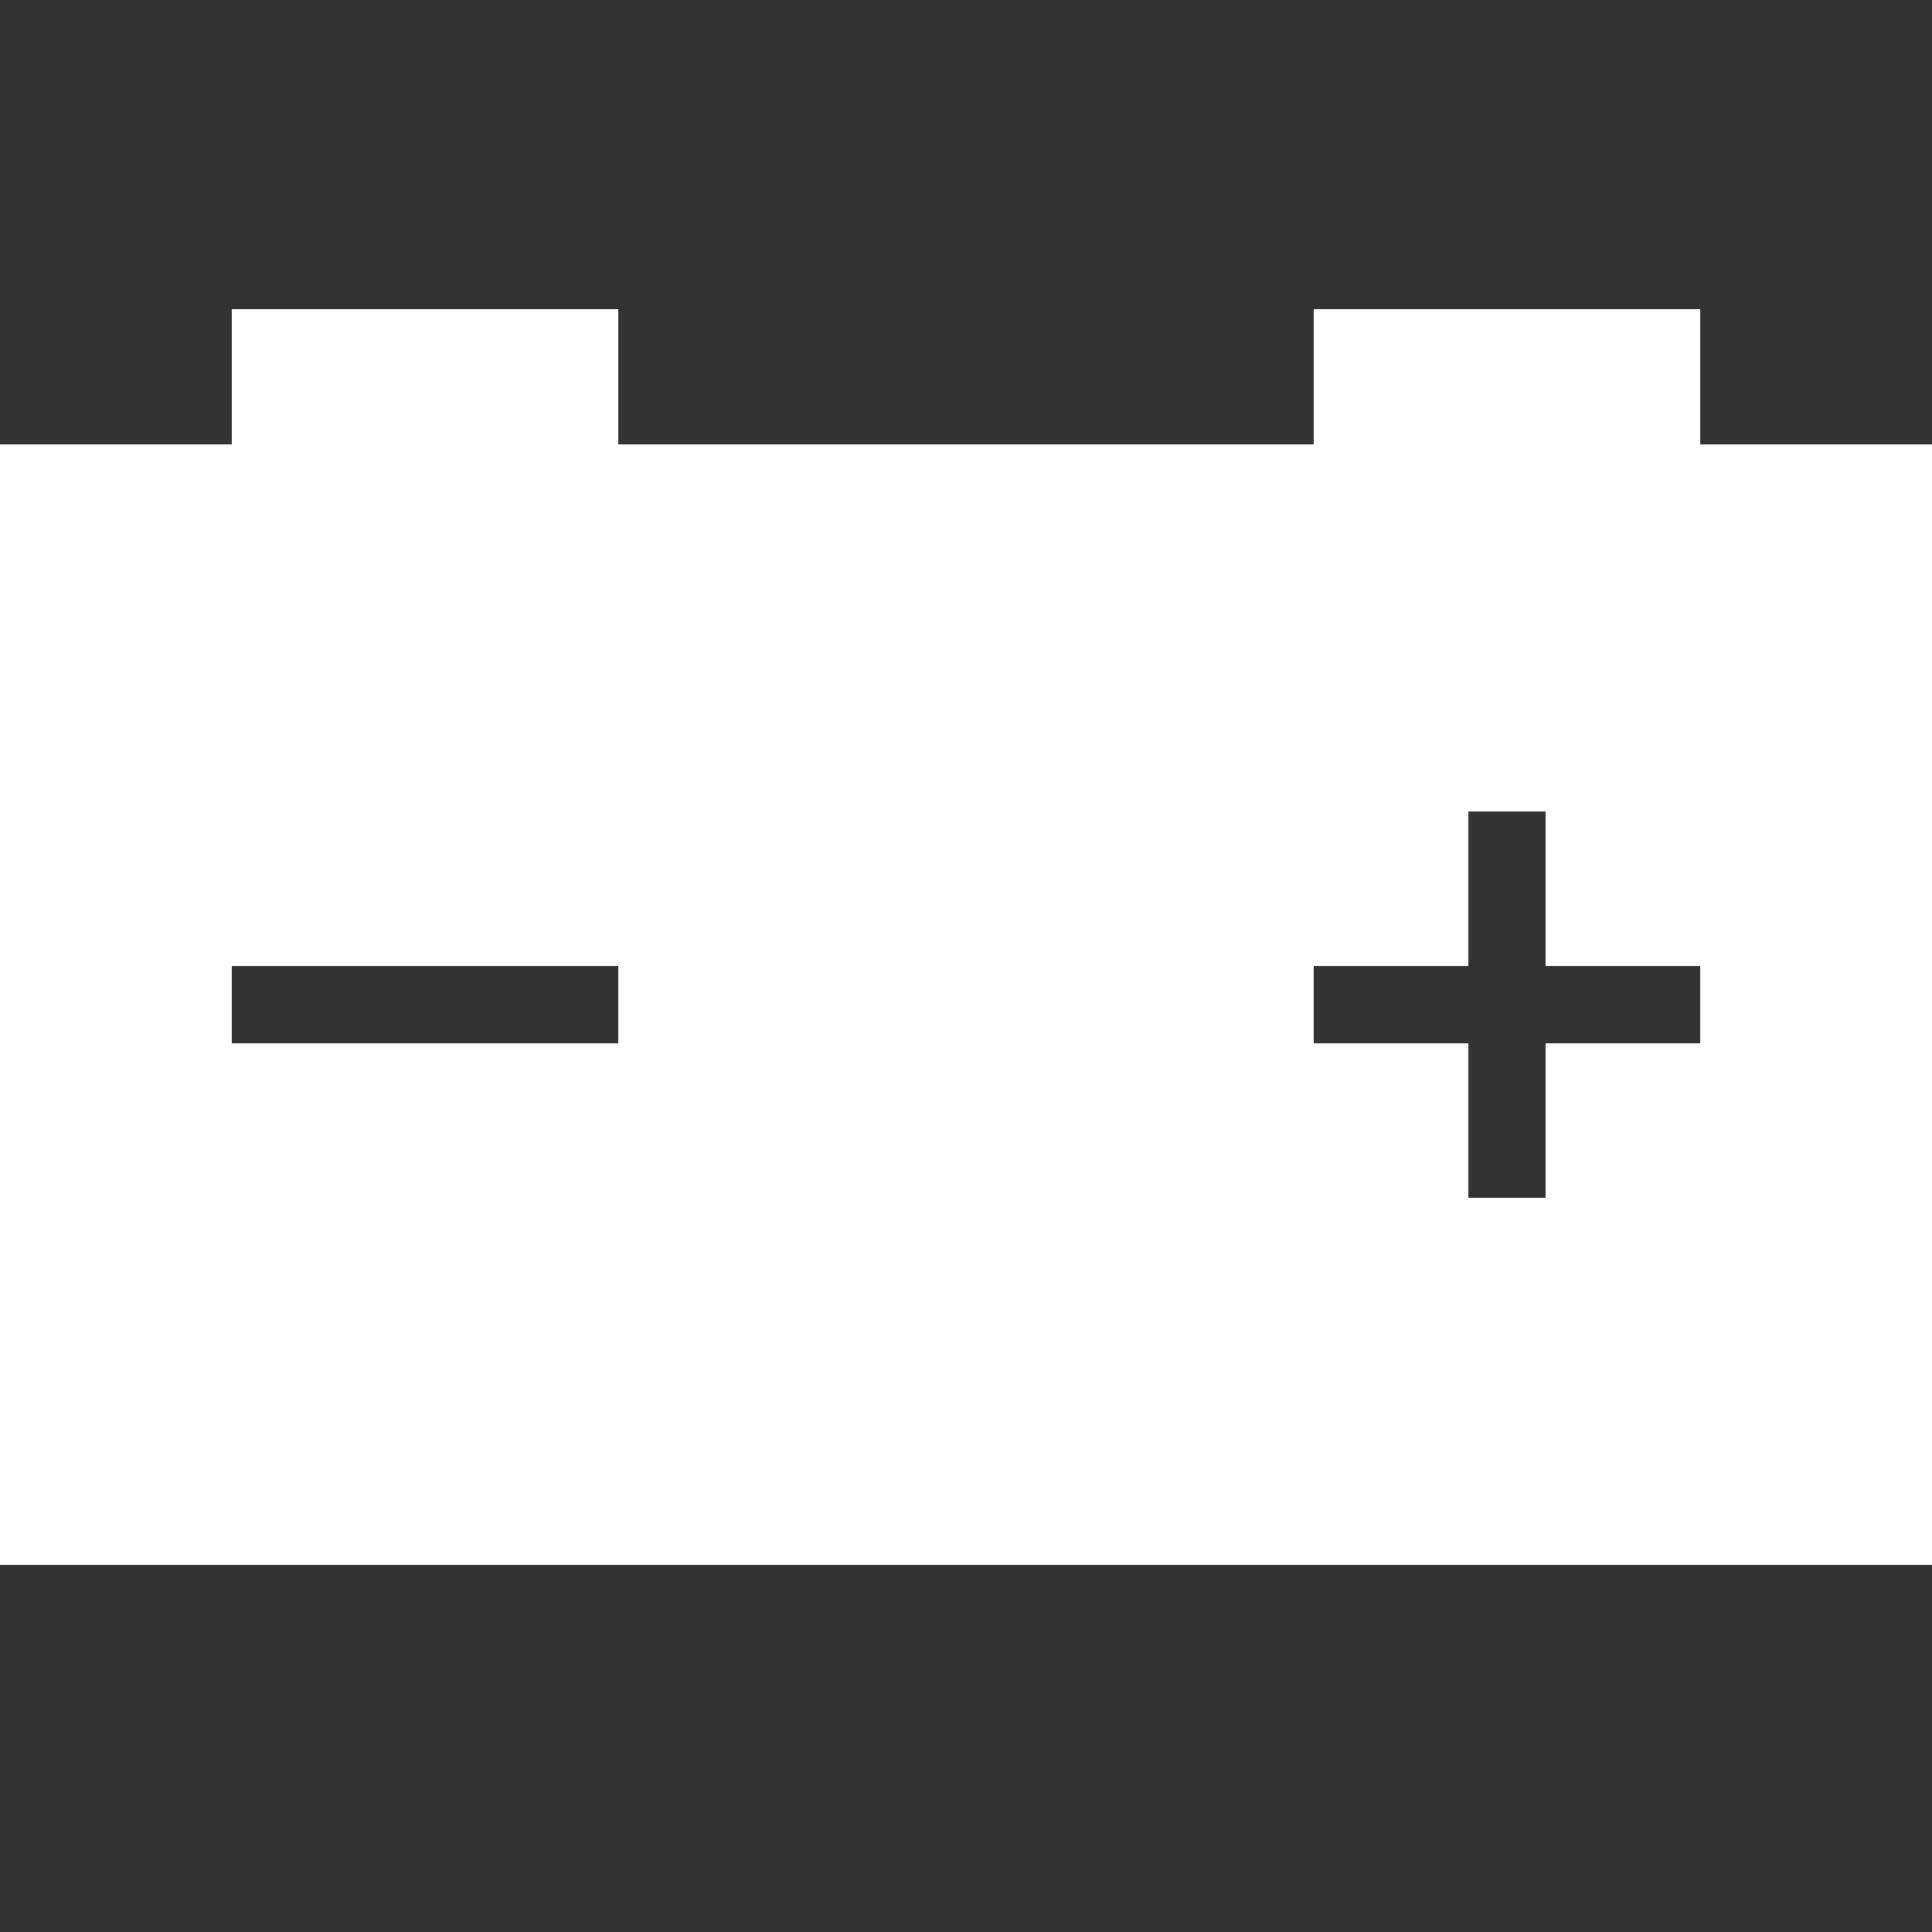
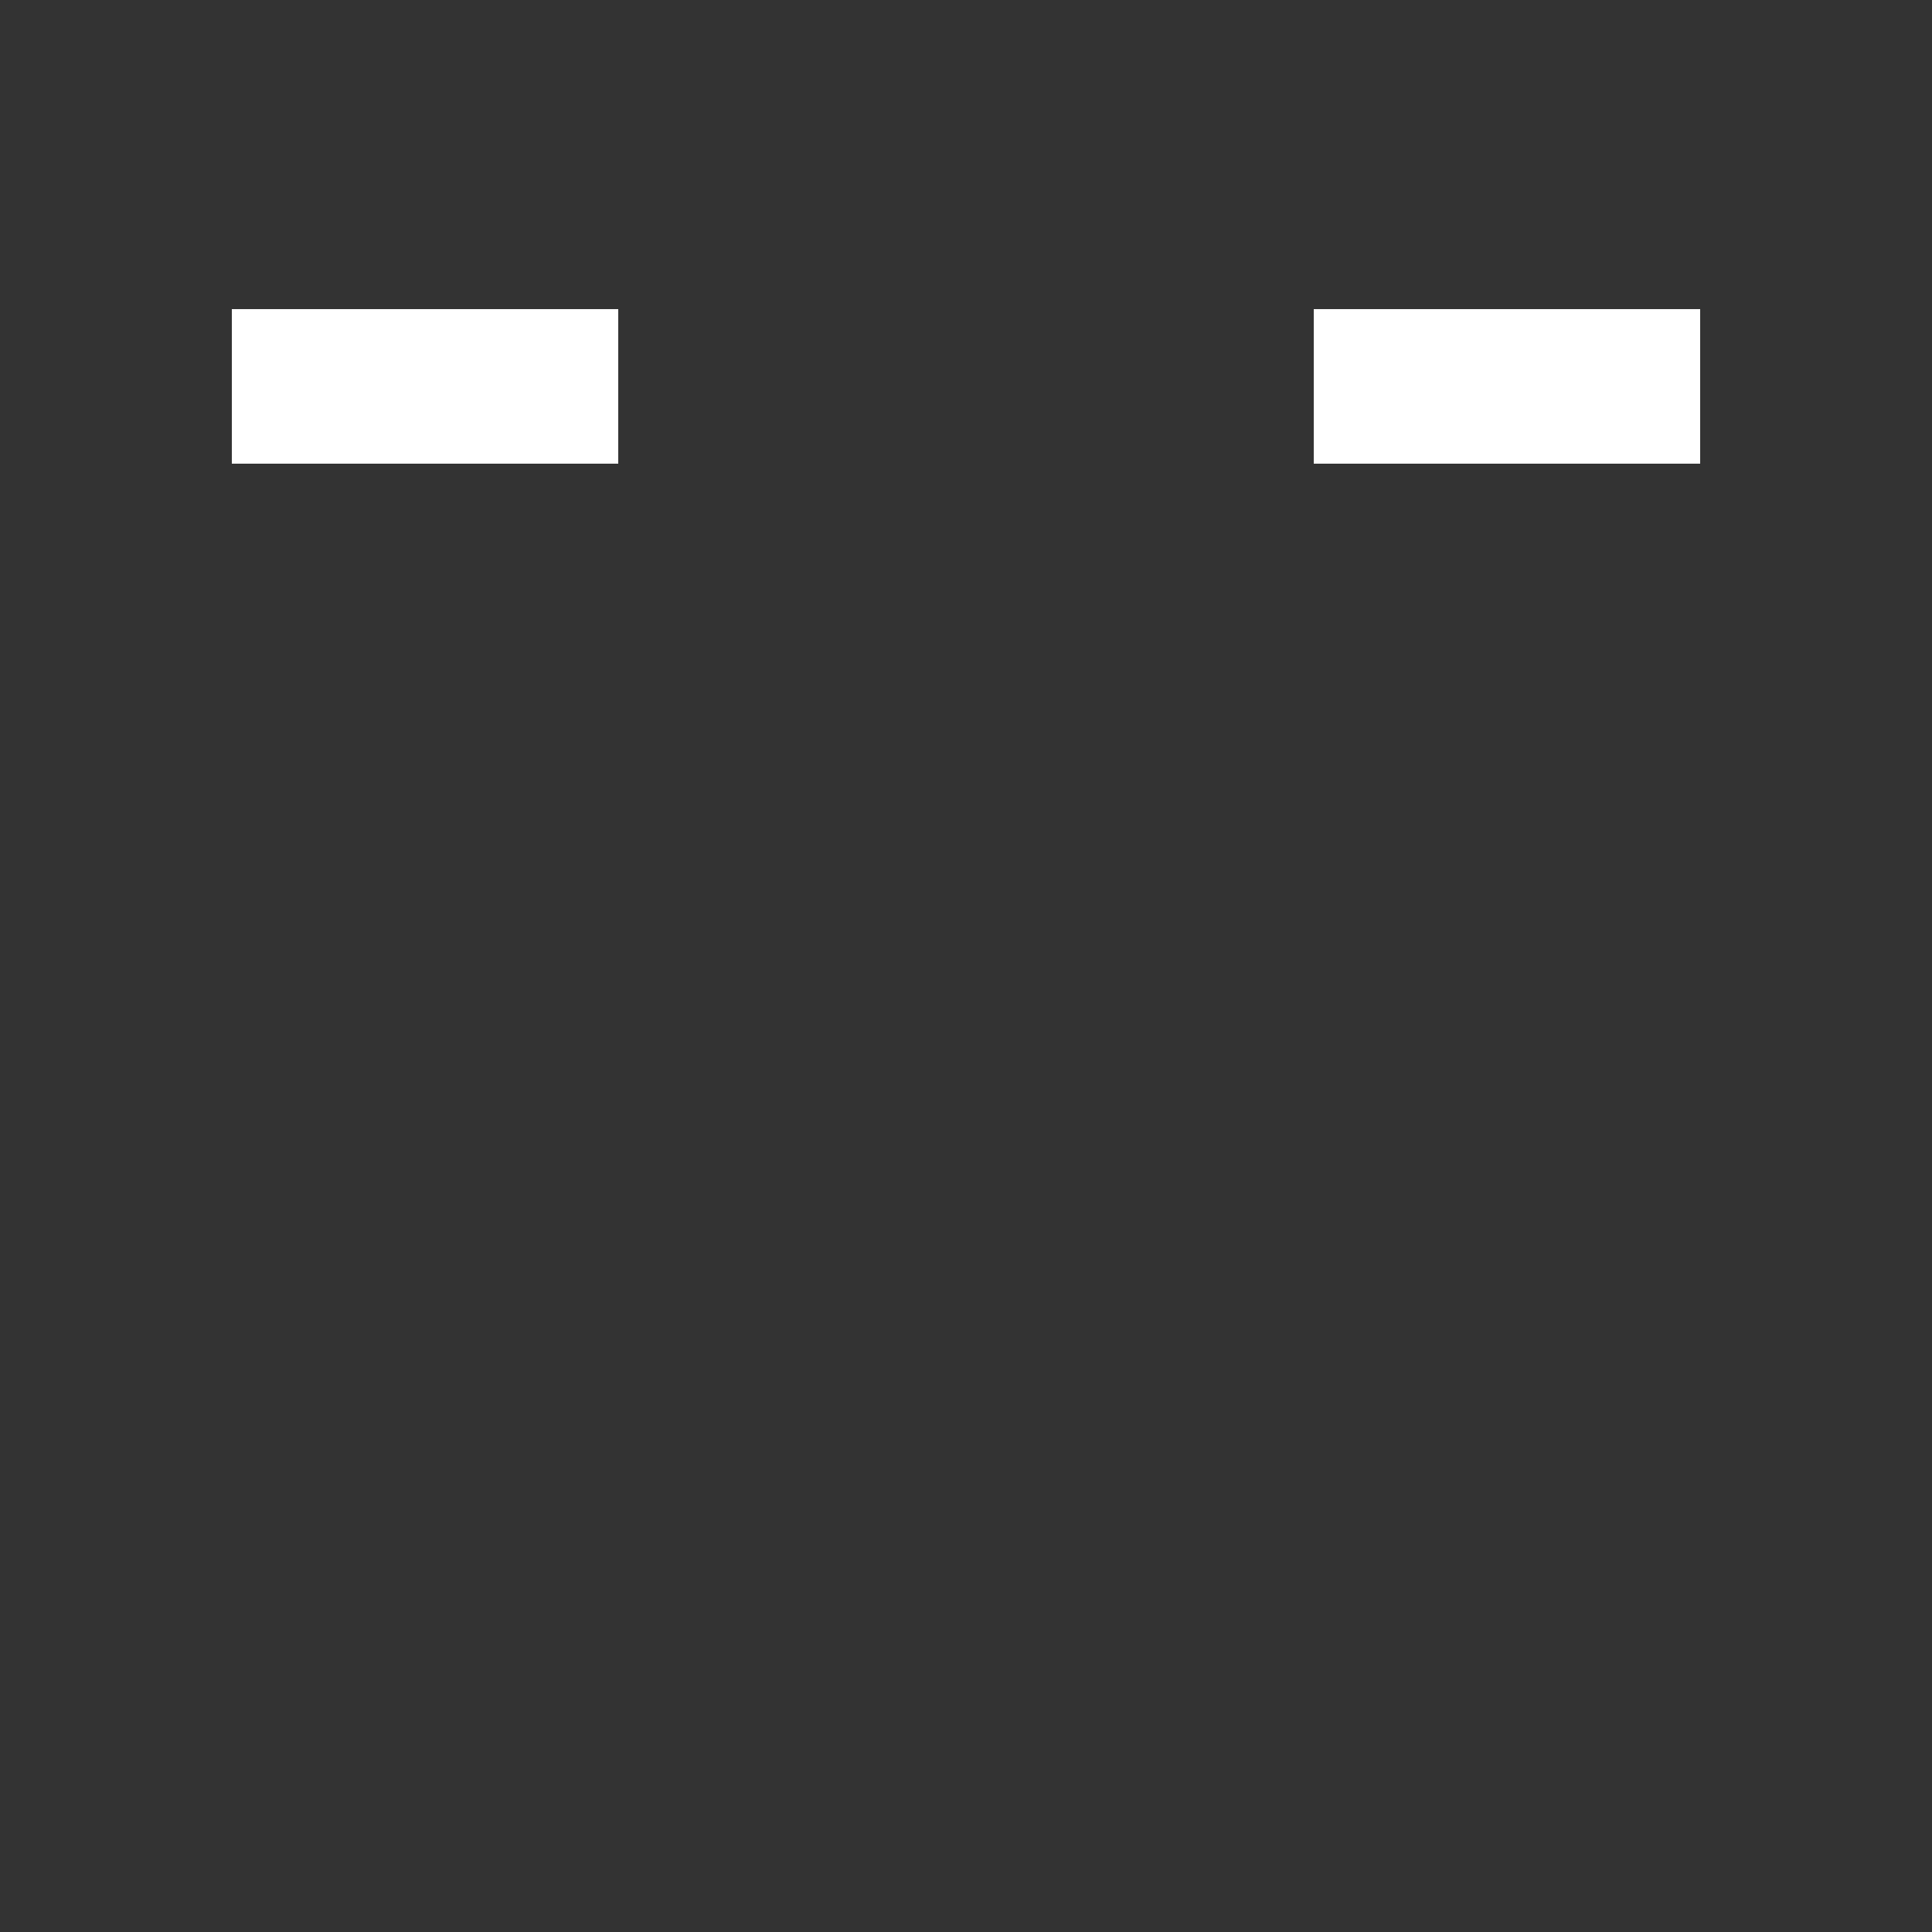
<svg xmlns="http://www.w3.org/2000/svg" viewBox="0 0 100 100" width="100" height="100" preserveAspectRatio="xMidYMid meet">
  <rect x="0" y="0" width="100" height="100" fill="#333333" stroke="none" />
  <rect fill="#ffffff" x="12" y="16" width="20" height="8" />
  <rect fill="#ffffff" x="68" y="16" width="20" height="8" />
-   <path fill="#ffffff" d="M100,81H0V23h100V81z M32,50H12v4h20V50z M68,50v4h8v8h4v-8h8v-4h-8v-8h-4v8H68z" />
</svg>